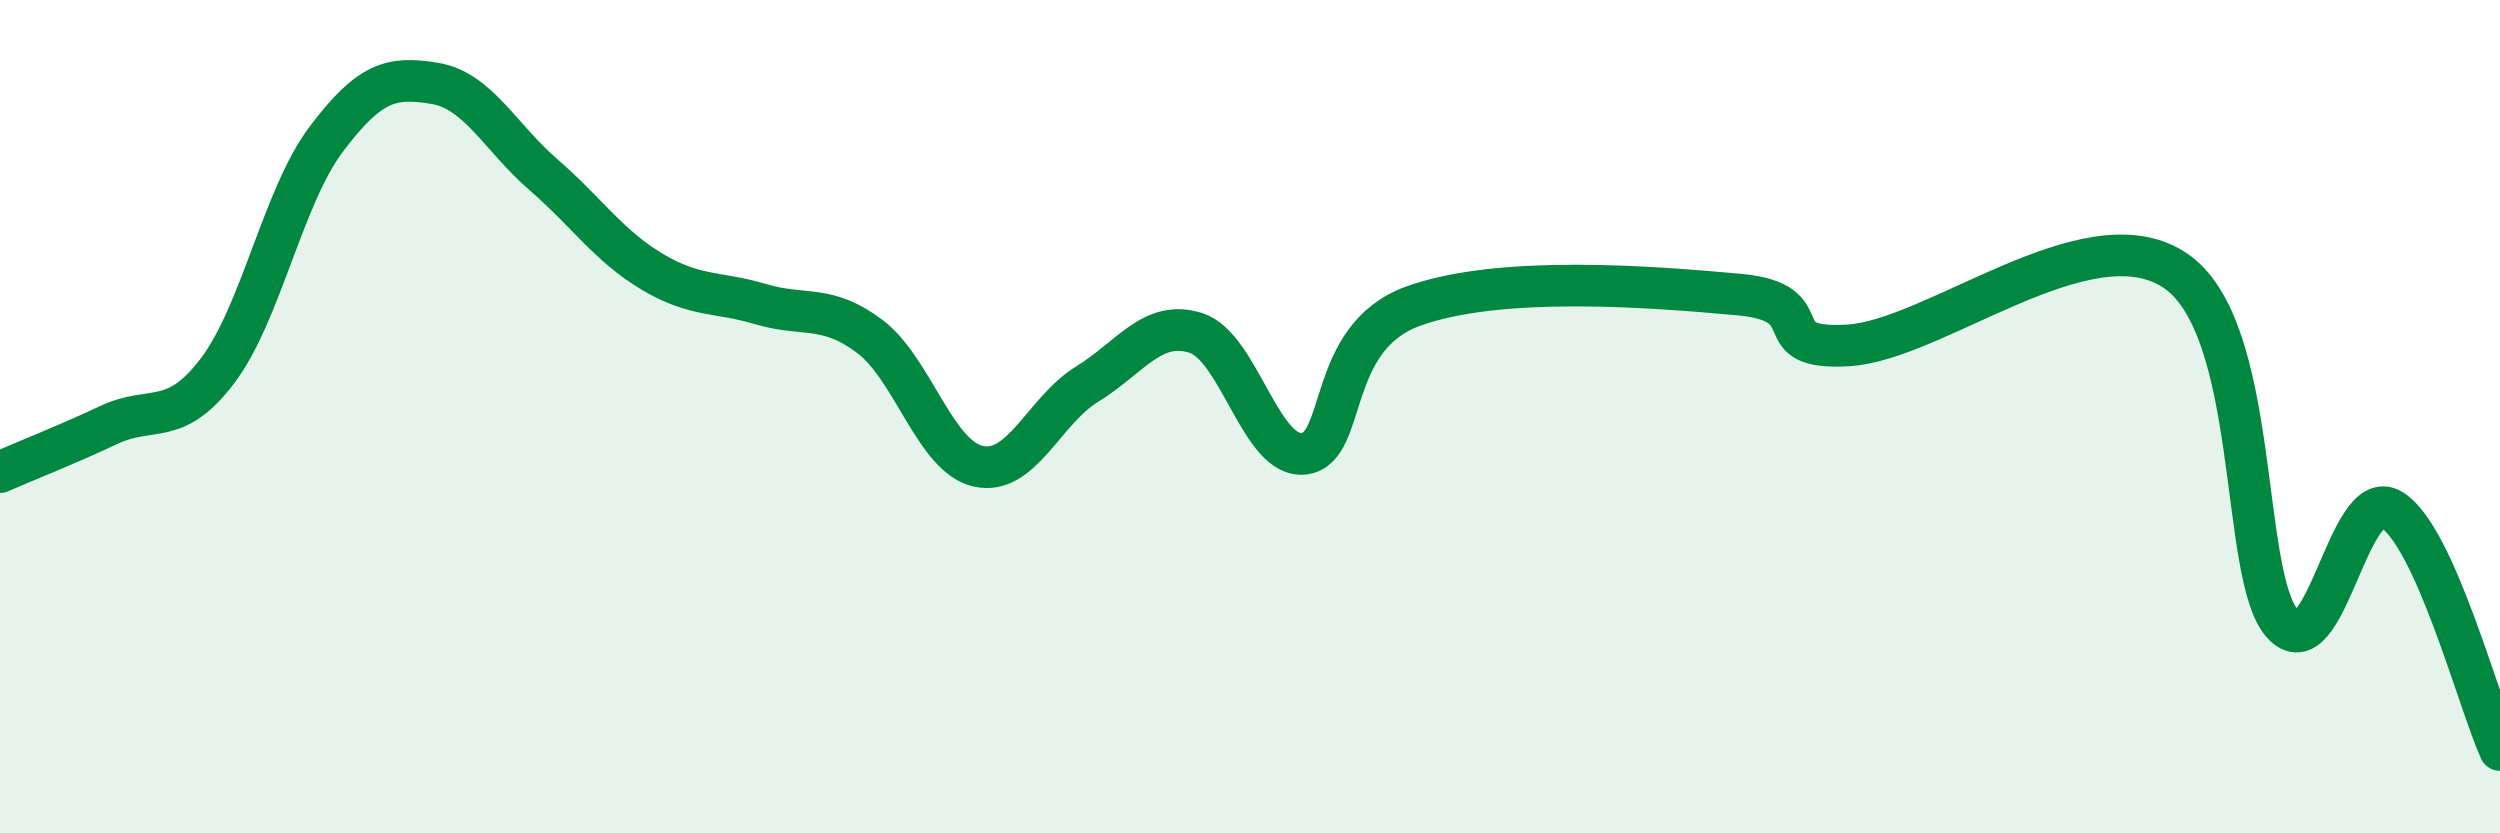
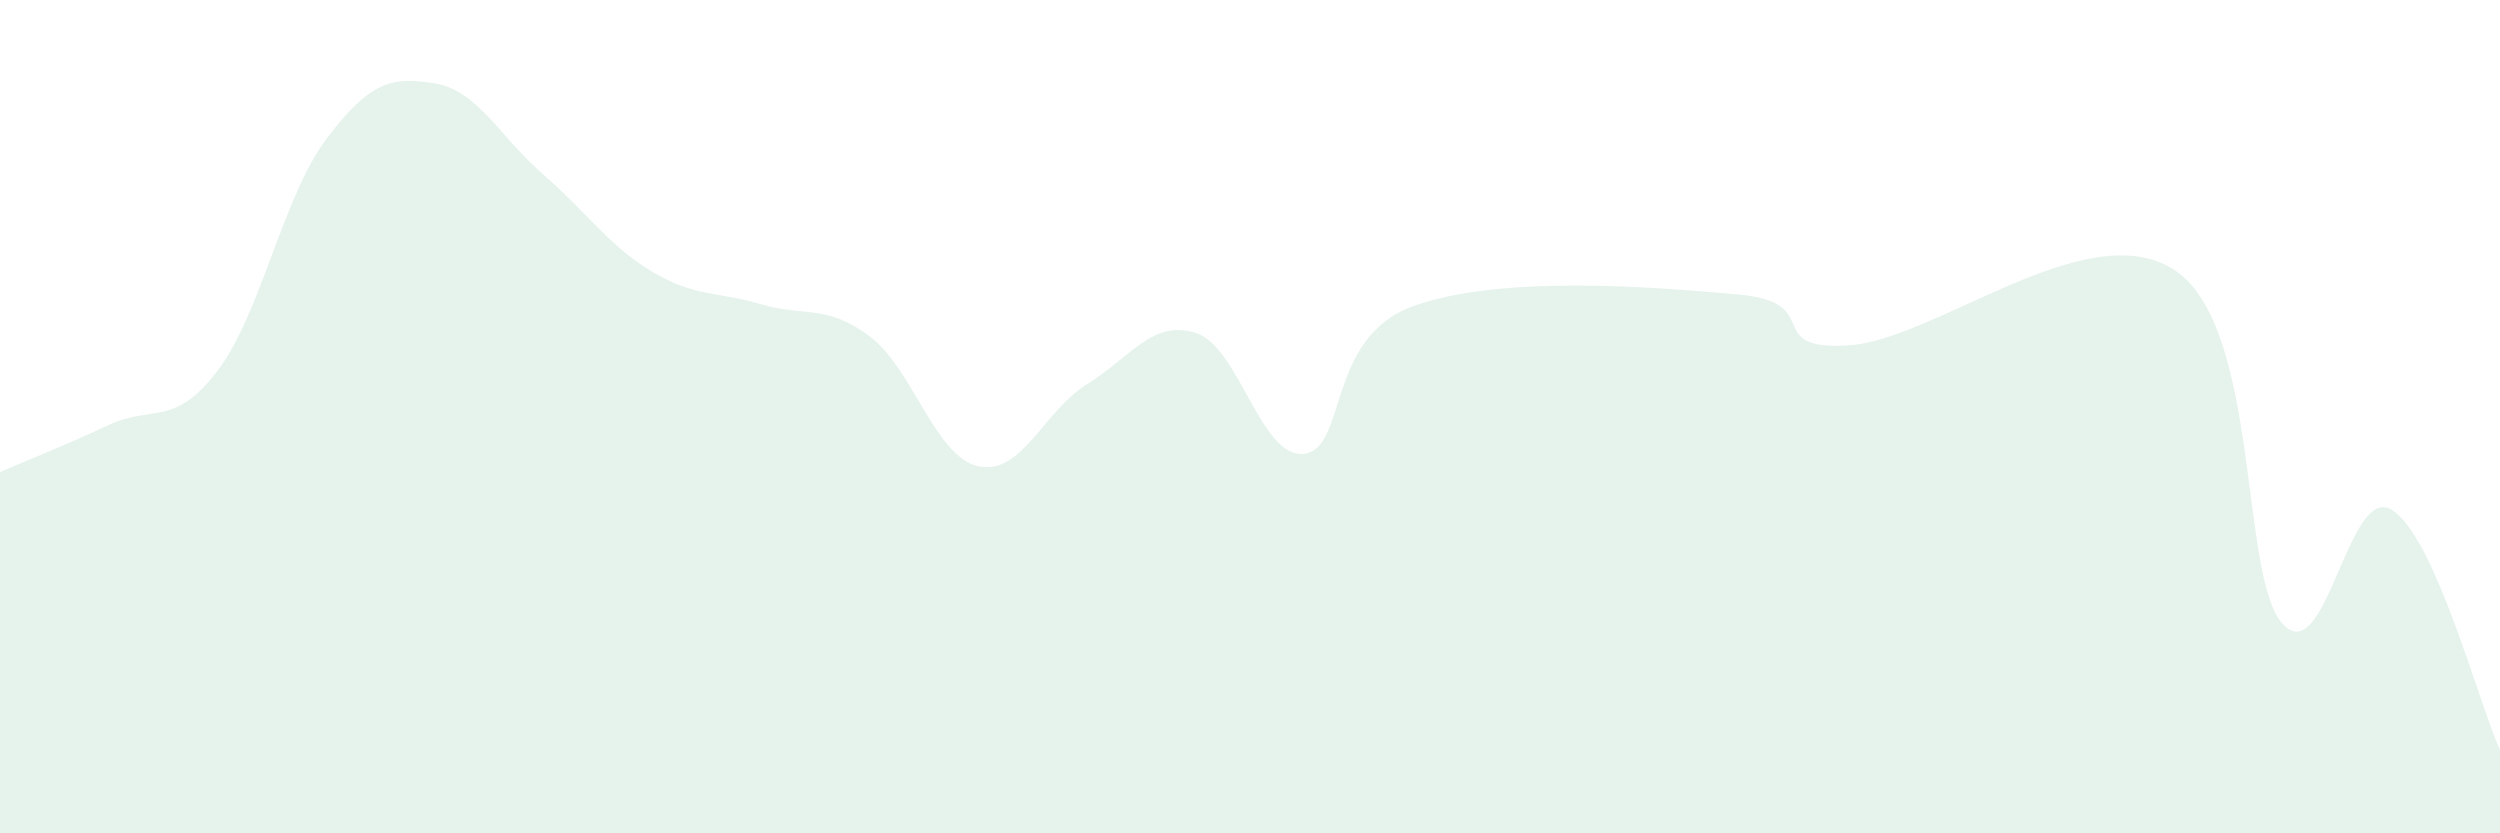
<svg xmlns="http://www.w3.org/2000/svg" width="60" height="20" viewBox="0 0 60 20">
  <path d="M 0,11.33 C 0.52,11.1 1.57,10.69 2.61,10.2 C 3.65,9.71 4.18,10.27 5.22,8.9 C 6.26,7.53 6.79,4.72 7.83,3.34 C 8.87,1.96 9.39,1.83 10.43,2 C 11.47,2.17 12,3.29 13.04,4.19 C 14.08,5.09 14.61,5.9 15.65,6.52 C 16.69,7.14 17.22,6.99 18.26,7.3 C 19.3,7.61 19.83,7.29 20.87,8.07 C 21.91,8.85 22.44,10.96 23.48,11.19 C 24.52,11.42 25.05,9.86 26.09,9.22 C 27.13,8.58 27.66,7.66 28.7,7.99 C 29.74,8.32 30.26,11.02 31.3,10.89 C 32.34,10.76 31.82,8.11 33.91,7.35 C 36,6.59 39.65,6.88 41.74,7.07 C 43.83,7.26 42.26,8.41 44.35,8.29 C 46.44,8.17 50.08,5.13 52.17,6.47 C 54.26,7.81 53.74,13.82 54.78,14.97 C 55.82,16.12 56.35,11.62 57.39,12.23 C 58.43,12.84 59.48,16.85 60,18L60 20L0 20Z" fill="#008740" opacity="0.1" stroke-linecap="round" stroke-linejoin="round" />
-   <path d="M 0,11.33 C 0.52,11.1 1.57,10.69 2.61,10.2 C 3.65,9.71 4.18,10.27 5.22,8.9 C 6.26,7.53 6.79,4.72 7.83,3.34 C 8.87,1.96 9.39,1.83 10.43,2 C 11.47,2.17 12,3.29 13.04,4.19 C 14.08,5.09 14.61,5.9 15.65,6.52 C 16.69,7.14 17.22,6.99 18.26,7.3 C 19.3,7.61 19.83,7.29 20.87,8.07 C 21.91,8.85 22.44,10.96 23.48,11.19 C 24.52,11.42 25.05,9.86 26.09,9.22 C 27.13,8.58 27.66,7.66 28.7,7.99 C 29.74,8.32 30.26,11.02 31.3,10.89 C 32.34,10.76 31.82,8.11 33.91,7.35 C 36,6.59 39.65,6.88 41.74,7.07 C 43.83,7.26 42.26,8.41 44.35,8.29 C 46.44,8.17 50.08,5.13 52.17,6.47 C 54.26,7.81 53.74,13.82 54.78,14.97 C 55.82,16.12 56.35,11.62 57.39,12.23 C 58.43,12.84 59.48,16.85 60,18" stroke="#008740" stroke-width="1" fill="none" stroke-linecap="round" stroke-linejoin="round" />
</svg>